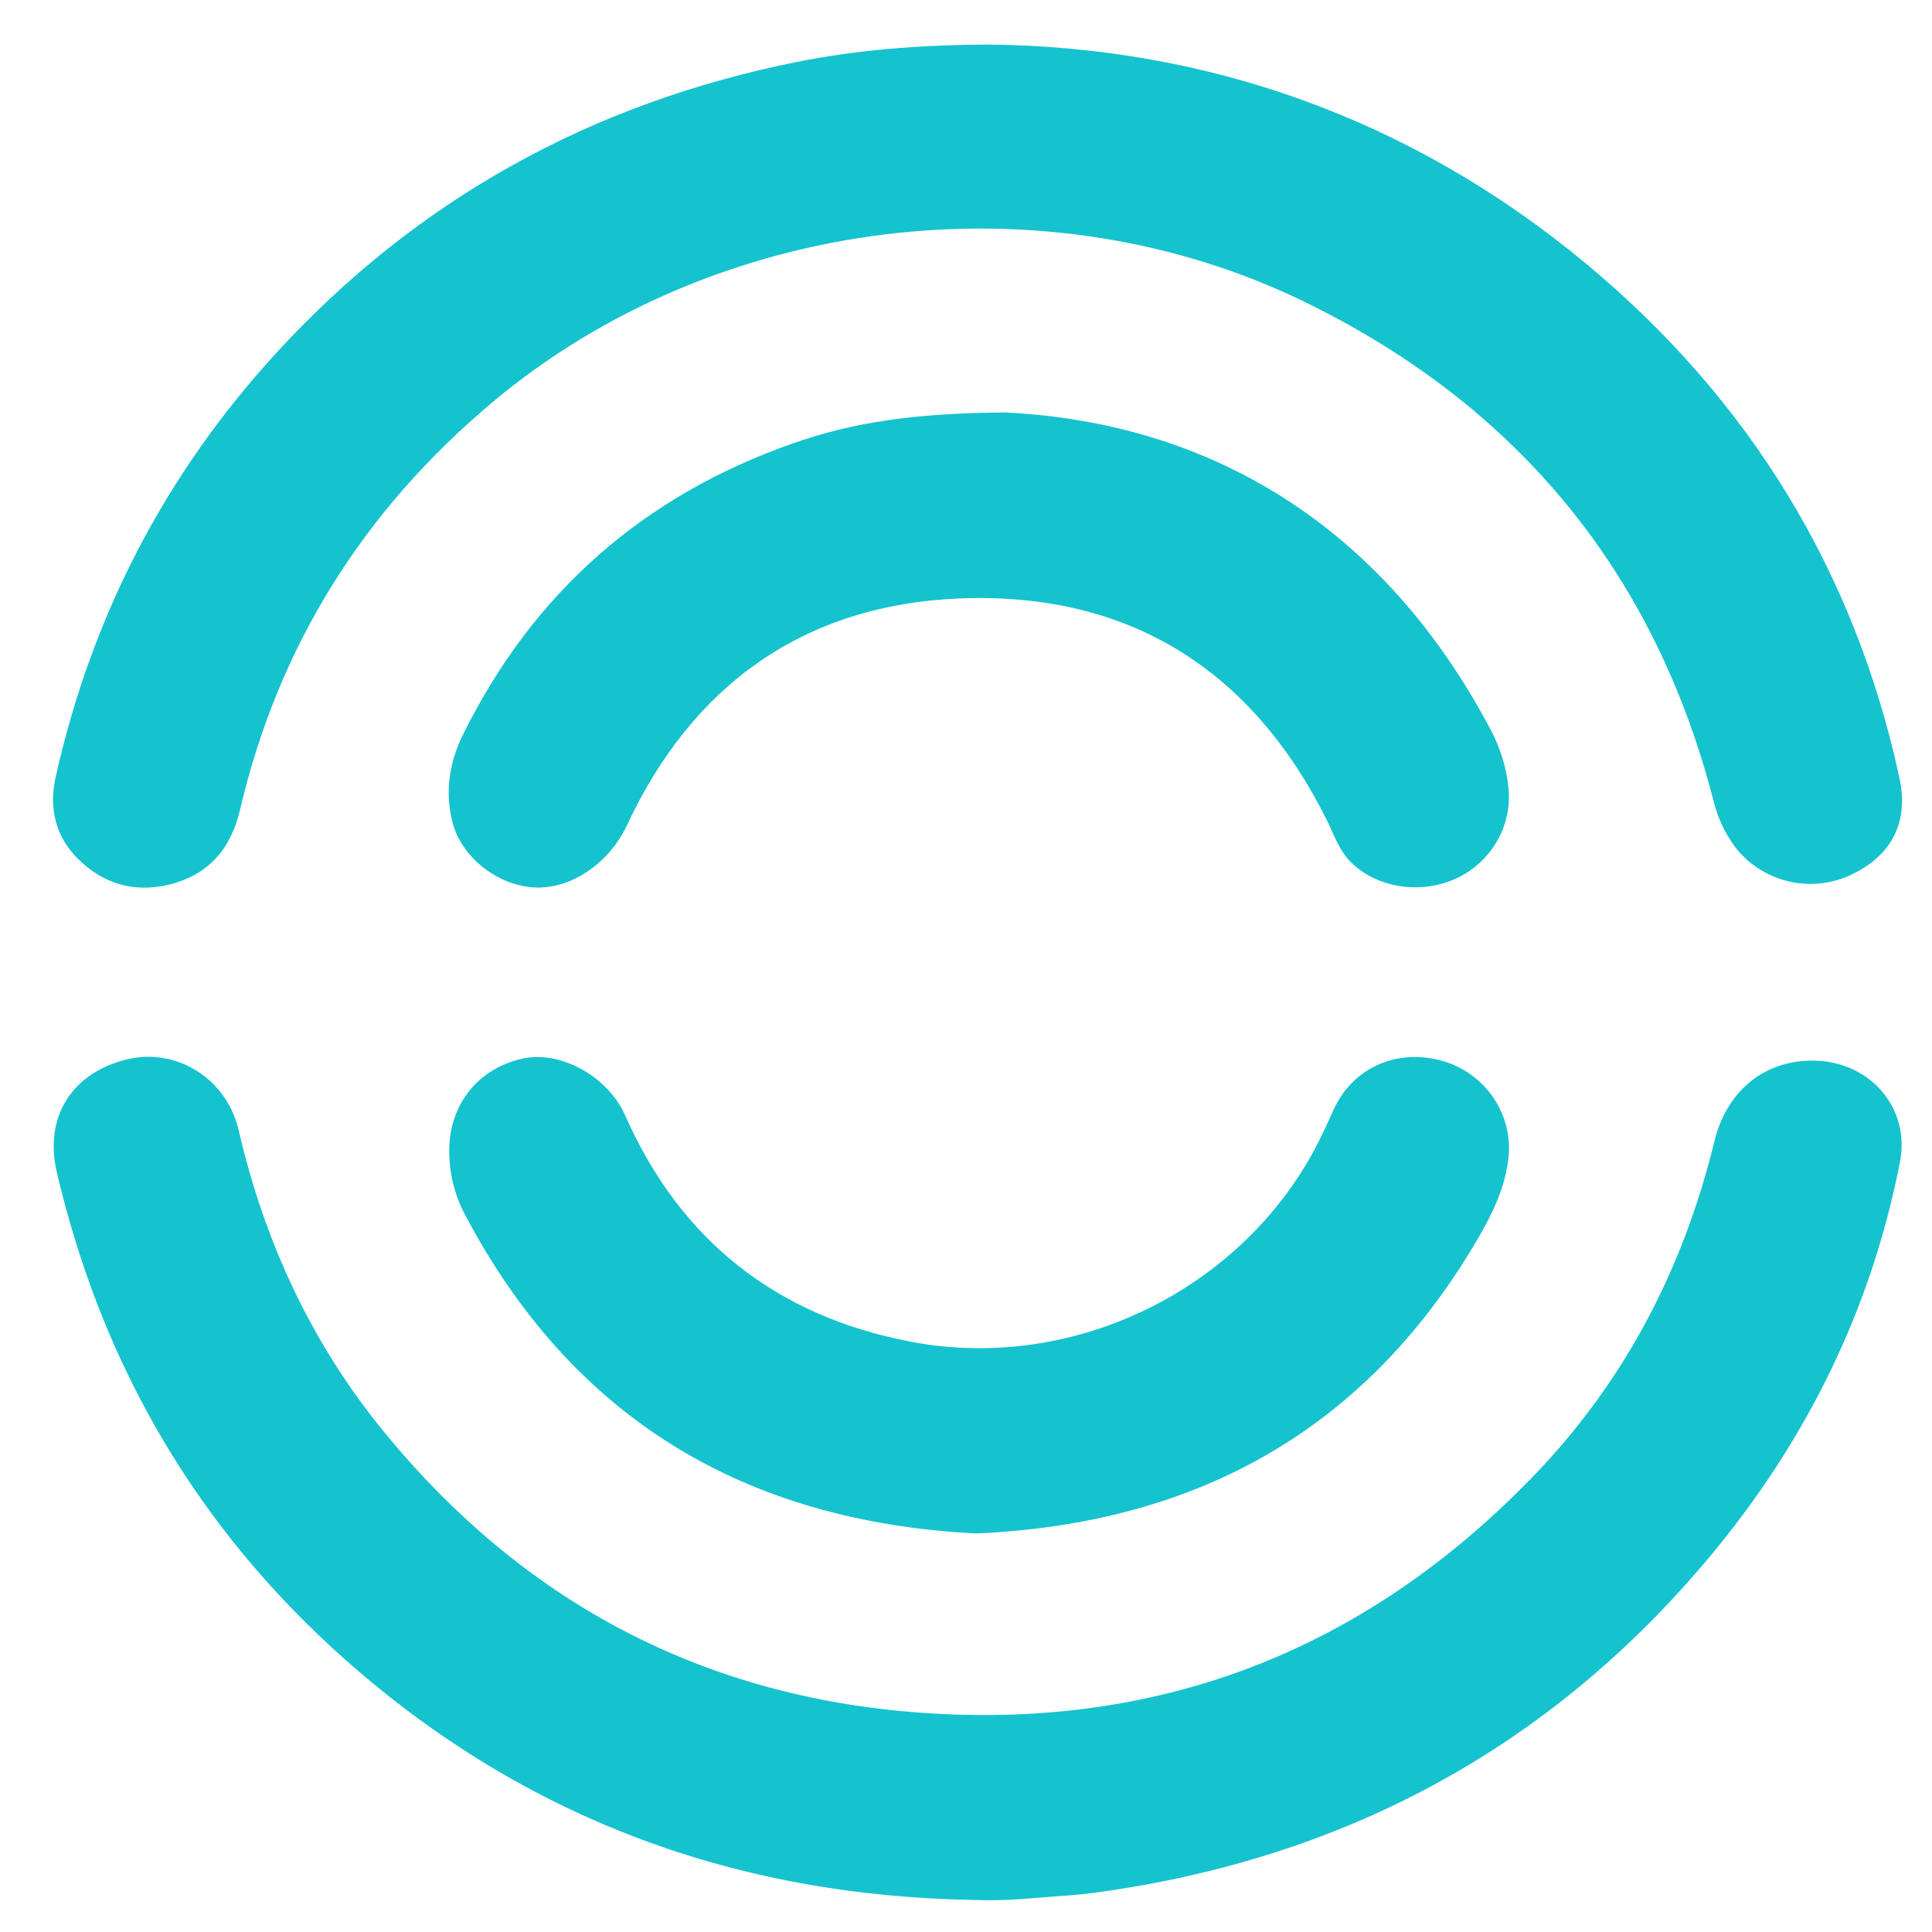
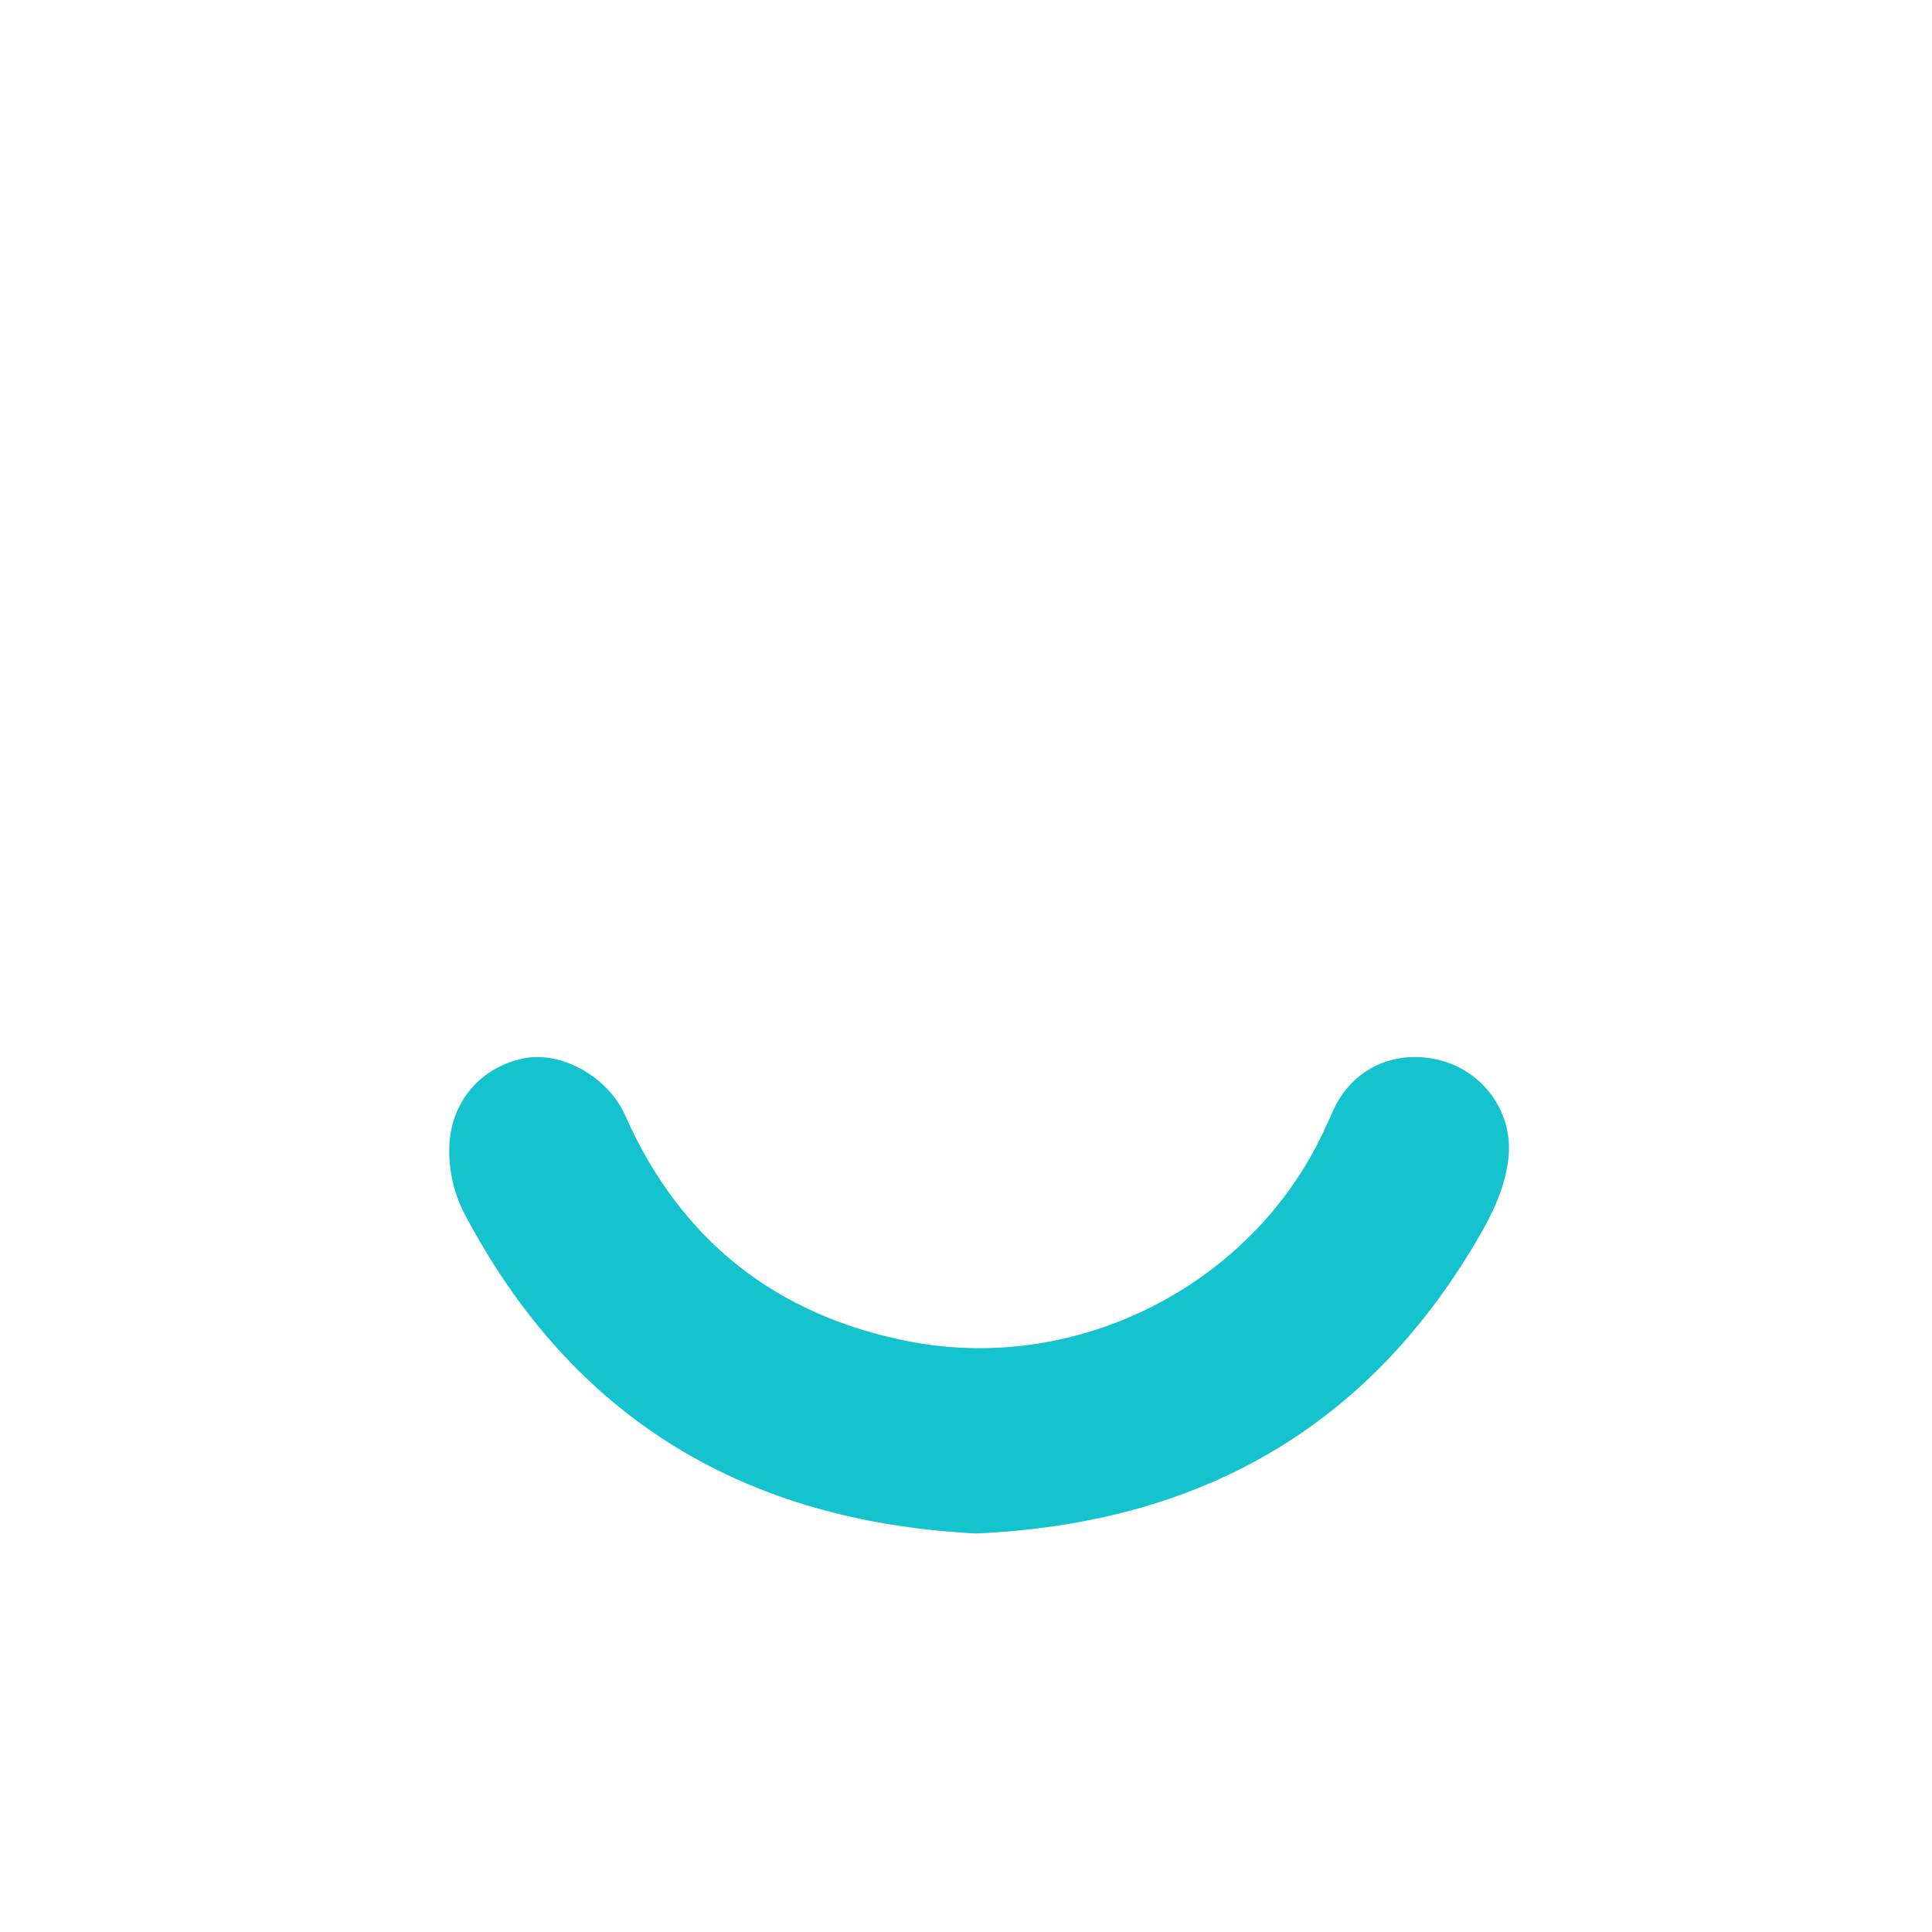
<svg xmlns="http://www.w3.org/2000/svg" xmlns:ns1="http://www.inkscape.org/namespaces/inkscape" xmlns:ns2="http://sodipodi.sourceforge.net/DTD/sodipodi-0.dtd" width="144" height="144" viewBox="0 0 38.1 38.1" version="1.1" id="svg1" ns1:version="1.4.2 (ebf0e940, 2025-05-08)" ns2:docname="logo.svg">
  <ns2:namedview id="namedview1" pagecolor="#ffffff" bordercolor="#000000" borderopacity="0.25" ns1:showpageshadow="2" ns1:pageopacity="0.0" ns1:pagecheckerboard="0" ns1:deskcolor="#d1d1d1" ns1:document-units="mm" ns1:zoom="1.0354123" ns1:cx="122.17356" ns1:cy="58.913731" ns1:window-width="1176" ns1:window-height="523" ns1:window-x="263" ns1:window-y="232" ns1:window-maximized="0" ns1:current-layer="layer1" />
  <defs id="defs1" />
  <g ns1:label="Layer 1" ns1:groupmode="layer" id="layer1">
-     <path d="M 19.256,37.469 C 14.519,37.4 10.352,35.866 6.819,32.739 3.875,30.13 2.006,26.903 1.12,23.115 c -0.254,-1.085 0.295,-1.96 1.388,-2.225 0.969,-0.233 1.962,0.376 2.198,1.395 0.513,2.219 1.451,4.24 2.91,6.005 2.659,3.226 6.097,5.109 10.32,5.468 4.856,0.413 8.971,-1.191 12.315,-4.661 1.797,-1.865 2.949,-4.09 3.557,-6.589 0.247,-1.016 1.016,-1.621 1.998,-1.591 1.087,0.033 1.867,0.944 1.663,1.993 -0.566,2.912 -1.846,5.505 -3.75,7.786 -3.019,3.618 -6.896,5.798 -11.596,6.551 -0.363,0.059 -0.73,0.11 -1.097,0.135 -0.588,0.038 -1.175,0.115 -1.77,0.086 z" fill="#15c3ce" id="path2" style="stroke-width:1.457" />
-     <path d="m 19.503,0.879 c 4.295,0.044 8.323,1.452 11.779,4.324 3.223,2.679 5.295,6.069 6.177,10.14 0.197,0.911 -0.19,1.589 -1.057,1.954 -0.379,0.151 -0.799,0.175 -1.193,0.068 -0.394,-0.107 -0.742,-0.338 -0.99,-0.659 -0.203,-0.274 -0.349,-0.585 -0.428,-0.916 -1.156,-4.471 -3.83,-7.759 -8.024,-9.818 C 20.599,3.436 14.084,4.258 9.705,7.938 7.152,10.084 5.485,12.753 4.733,15.973 4.555,16.734 4.114,17.257 3.33,17.446 2.642,17.611 2.033,17.429 1.539,16.938 1.088,16.492 0.963,15.929 1.097,15.327 1.803,12.166 3.242,9.369 5.447,6.962 8.225,3.932 11.66,2.034 15.718,1.221 16.889,0.988 18.077,0.886 19.503,0.879 Z" fill="#15c3ce" id="path3" style="stroke-width:1.457" />
    <path d="M 19.248,30.241 C 14.687,30.008 11.29,27.973 9.168,23.951 8.963,23.563 8.858,23.131 8.859,22.694 c -0.005,-0.911 0.582,-1.644 1.472,-1.823 0.746,-0.15 1.663,0.369 1.997,1.124 1.087,2.457 2.974,3.959 5.642,4.466 3.293,0.624 6.698,-1.121 8.114,-4.11 0.074,-0.154 0.143,-0.309 0.213,-0.463 0.374,-0.825 1.234,-1.216 2.134,-0.971 0.418,0.116 0.78,0.376 1.021,0.732 0.241,0.356 0.345,0.784 0.293,1.209 -0.065,0.541 -0.287,1.024 -0.554,1.488 -2.184,3.798 -5.526,5.701 -9.943,5.895 z" fill="#15c3ce" id="path4" style="stroke-width:1.457" />
-     <path d="m 19.828,8.134 c 4.044,0.2 7.451,2.236 9.578,6.274 0.181,0.345 0.297,0.719 0.34,1.104 0.039,0.357 -0.028,0.718 -0.201,1.035 -0.171,0.317 -0.436,0.577 -0.759,0.744 -0.69,0.349 -1.559,0.249 -2.103,-0.246 -0.262,-0.238 -0.369,-0.569 -0.517,-0.871 -1.473,-2.959 -3.893,-4.501 -7.23,-4.373 -3.082,0.122 -5.282,1.71 -6.571,4.472 -0.345,0.738 -1.092,1.269 -1.835,1.228 C 9.827,17.463 9.113,16.92 8.93,16.24 8.767,15.634 8.857,15.036 9.136,14.475 10.511,11.701 12.672,9.784 15.633,8.745 c 1.176,-0.415 2.399,-0.599 4.195,-0.611 z" fill="#15c3ce" id="path5" style="stroke-width:1.457" />
  </g>
</svg>